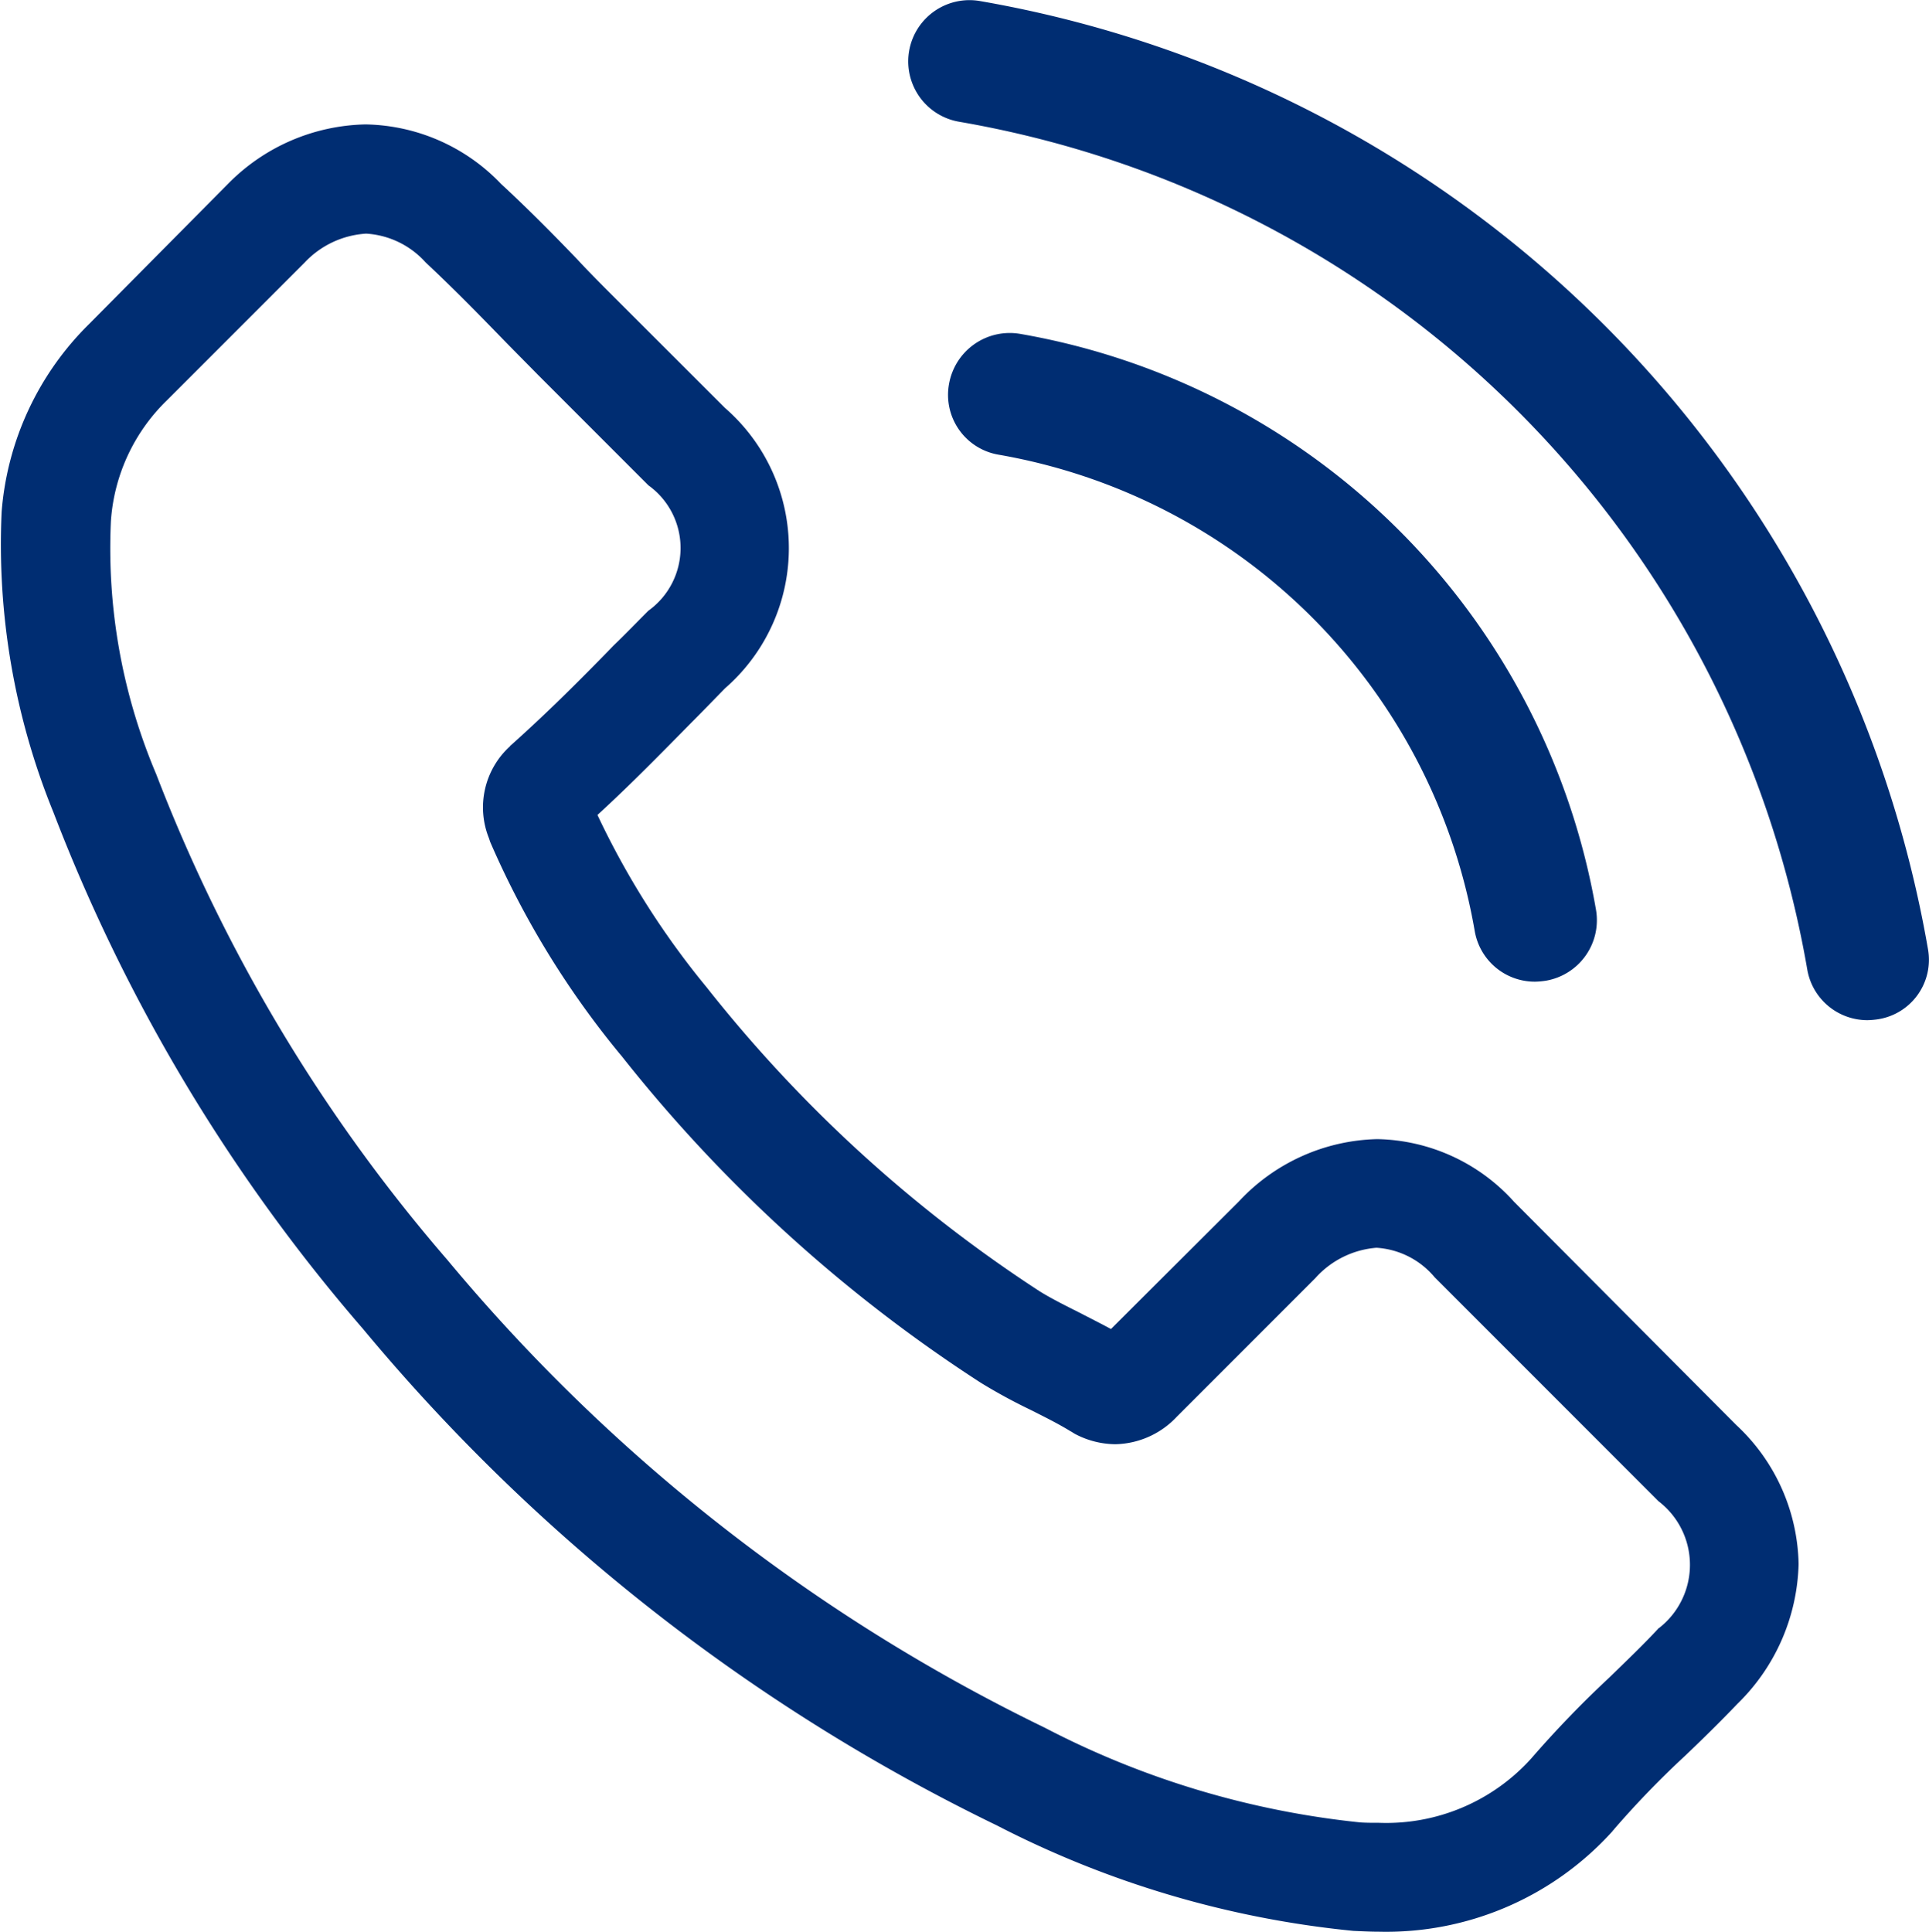
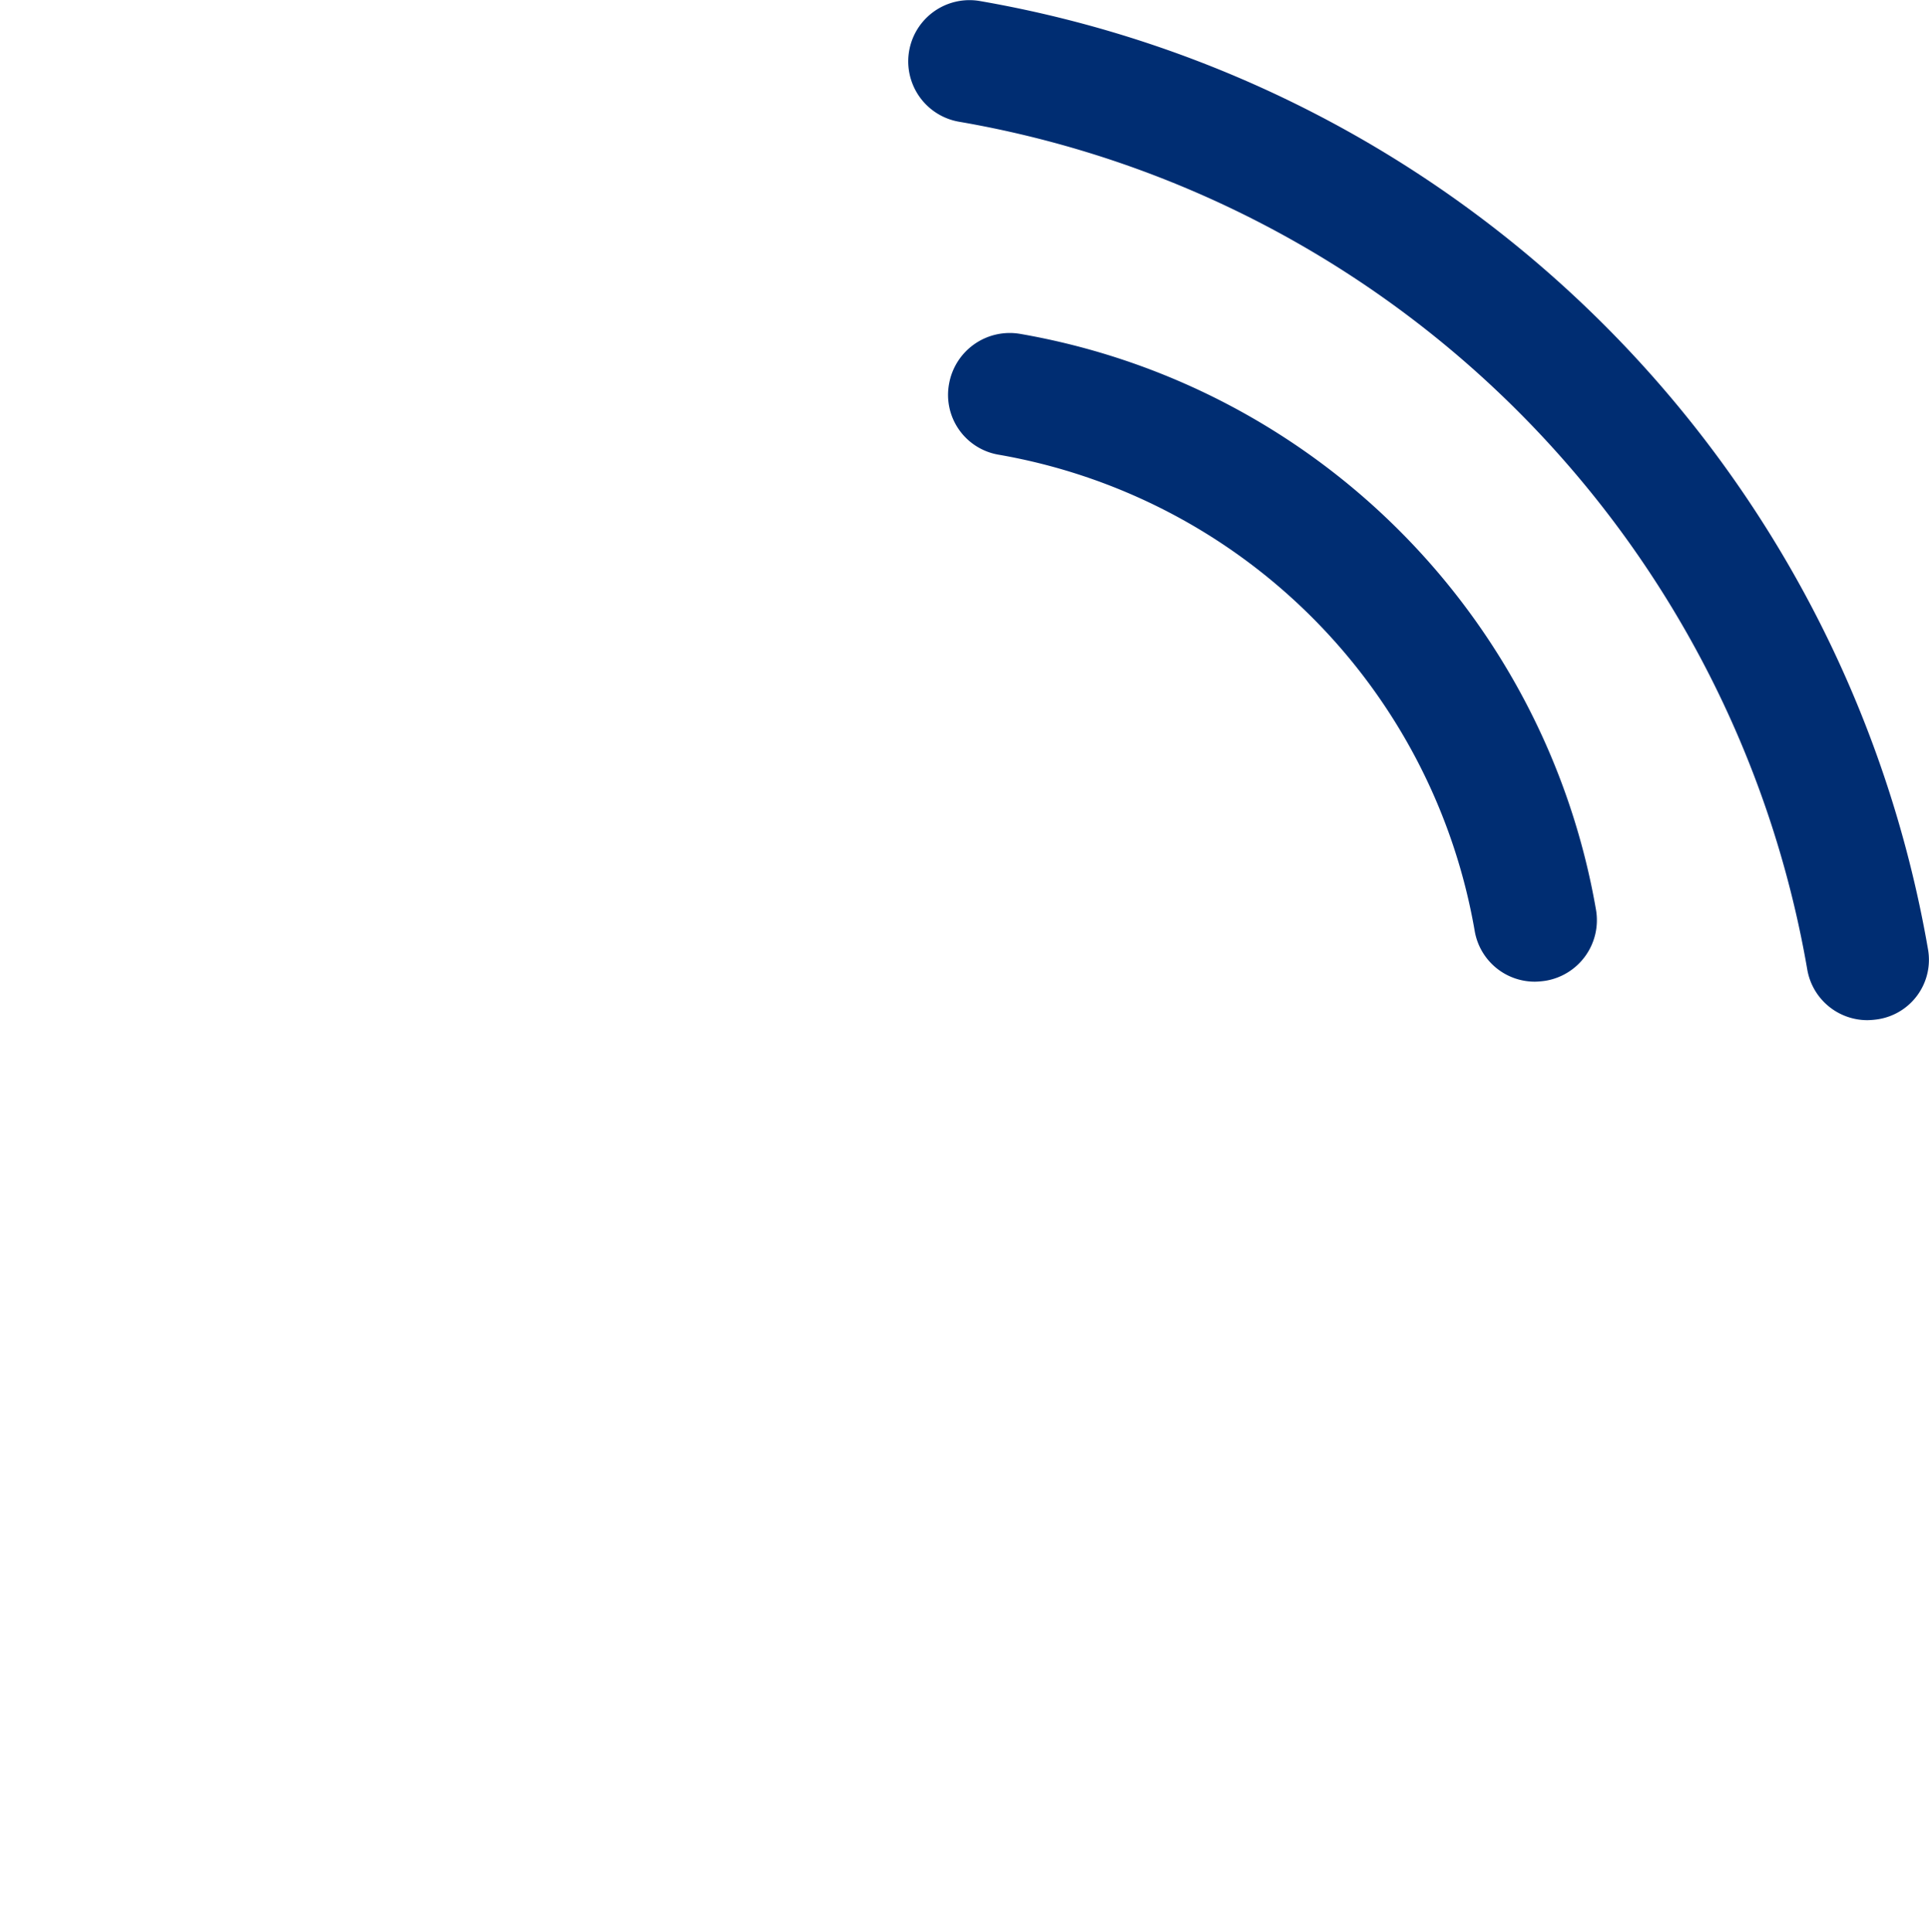
<svg xmlns="http://www.w3.org/2000/svg" width="40" height="40.058" viewBox="0 0 40 40.058">
  <g id="Icn_call" transform="translate(-0.001 -15.343)">
    <g id="Groupe_4532" data-name="Groupe 4532" transform="translate(-0.344 15.343)">
      <g id="Groupe_4532-2" data-name="Groupe 4532" transform="translate(0.345 0)">
-         <path id="Tracé_3306" data-name="Tracé 3306" d="M31.741,49.746a3.91,3.91,0,0,0-2.837-1.3,4.043,4.043,0,0,0-2.87,1.293l-2.652,2.645c-.218-.118-.436-.227-.646-.336-.3-.151-.587-.294-.831-.445A28.827,28.827,0,0,1,15,45.3a17.011,17.011,0,0,1-2.266-3.576c.688-.63,1.326-1.284,1.947-1.914.235-.235.47-.479.7-.714a3.853,3.853,0,0,0,0-5.81L13.093,31c-.26-.26-.529-.529-.78-.8-.5-.521-1.032-1.058-1.578-1.562a3.972,3.972,0,0,0-2.811-1.234A4.11,4.11,0,0,0,5.07,28.64l-.017.017L2.2,31.536a6.143,6.143,0,0,0-1.821,3.9A14.722,14.722,0,0,0,1.453,41.67a36.15,36.15,0,0,0,6.42,10.712,39.495,39.495,0,0,0,13.151,10.3,20.484,20.484,0,0,0,7.385,2.183c.176.008.361.017.529.017A6.323,6.323,0,0,0,33.78,62.8c.008-.017.025-.025.034-.042a19.08,19.08,0,0,1,1.469-1.52c.361-.344.73-.705,1.091-1.083a4.189,4.189,0,0,0,1.267-2.9,4.035,4.035,0,0,0-1.292-2.88Zm3,8.84c-.008,0-.008.008,0,0-.327.353-.663.672-1.024,1.024a22.069,22.069,0,0,0-1.62,1.679,4.045,4.045,0,0,1-3.155,1.335c-.126,0-.26,0-.386-.008a18.2,18.2,0,0,1-6.546-1.964,37.281,37.281,0,0,1-12.387-9.7A34.086,34.086,0,0,1,3.585,40.88a11.991,11.991,0,0,1-.94-5.255A3.854,3.854,0,0,1,3.8,33.132l2.862-2.863a1.907,1.907,0,0,1,1.276-.6,1.8,1.8,0,0,1,1.225.588l.025.025c.512.479,1,.974,1.511,1.5.26.269.529.537.8.814l2.291,2.292a1.6,1.6,0,0,1,0,2.6c-.243.243-.478.487-.722.722-.7.722-1.376,1.394-2.106,2.048-.017.017-.034.025-.042.042a1.713,1.713,0,0,0-.436,1.906l.025.076a18.4,18.4,0,0,0,2.711,4.424l.008.008a30.806,30.806,0,0,0,7.452,6.783,11.456,11.456,0,0,0,1.032.562c.3.151.587.294.831.445.034.017.067.042.1.059a1.819,1.819,0,0,0,.831.21A1.794,1.794,0,0,0,24.75,54.2l2.87-2.871a1.9,1.9,0,0,1,1.267-.63,1.709,1.709,0,0,1,1.208.613l.017.017,4.624,4.626A1.66,1.66,0,0,1,34.745,58.586Z" transform="translate(-0.345 -24.824)" fill="#002d72" />
        <path id="Tracé_3307" data-name="Tracé 3307" d="M245.991,88.448a12.124,12.124,0,0,1,9.873,9.873,1.264,1.264,0,0,0,1.253,1.055,1.682,1.682,0,0,0,.217-.019,1.273,1.273,0,0,0,1.046-1.47,14.66,14.66,0,0,0-11.945-11.945,1.278,1.278,0,0,0-1.47,1.036A1.258,1.258,0,0,0,245.991,88.448Z" transform="translate(-225.285 -79.019)" fill="#002d72" />
        <path id="Tracé_3308" data-name="Tracé 3308" d="M269.922,19.689A24.14,24.14,0,0,0,250.253.02a1.27,1.27,0,1,0-.415,2.506A21.561,21.561,0,0,1,267.417,20.1a1.264,1.264,0,0,0,1.253,1.055,1.682,1.682,0,0,0,.217-.019A1.248,1.248,0,0,0,269.922,19.689Z" transform="translate(-229.942 0)" fill="#002d72" />
      </g>
    </g>
  </g>
</svg>